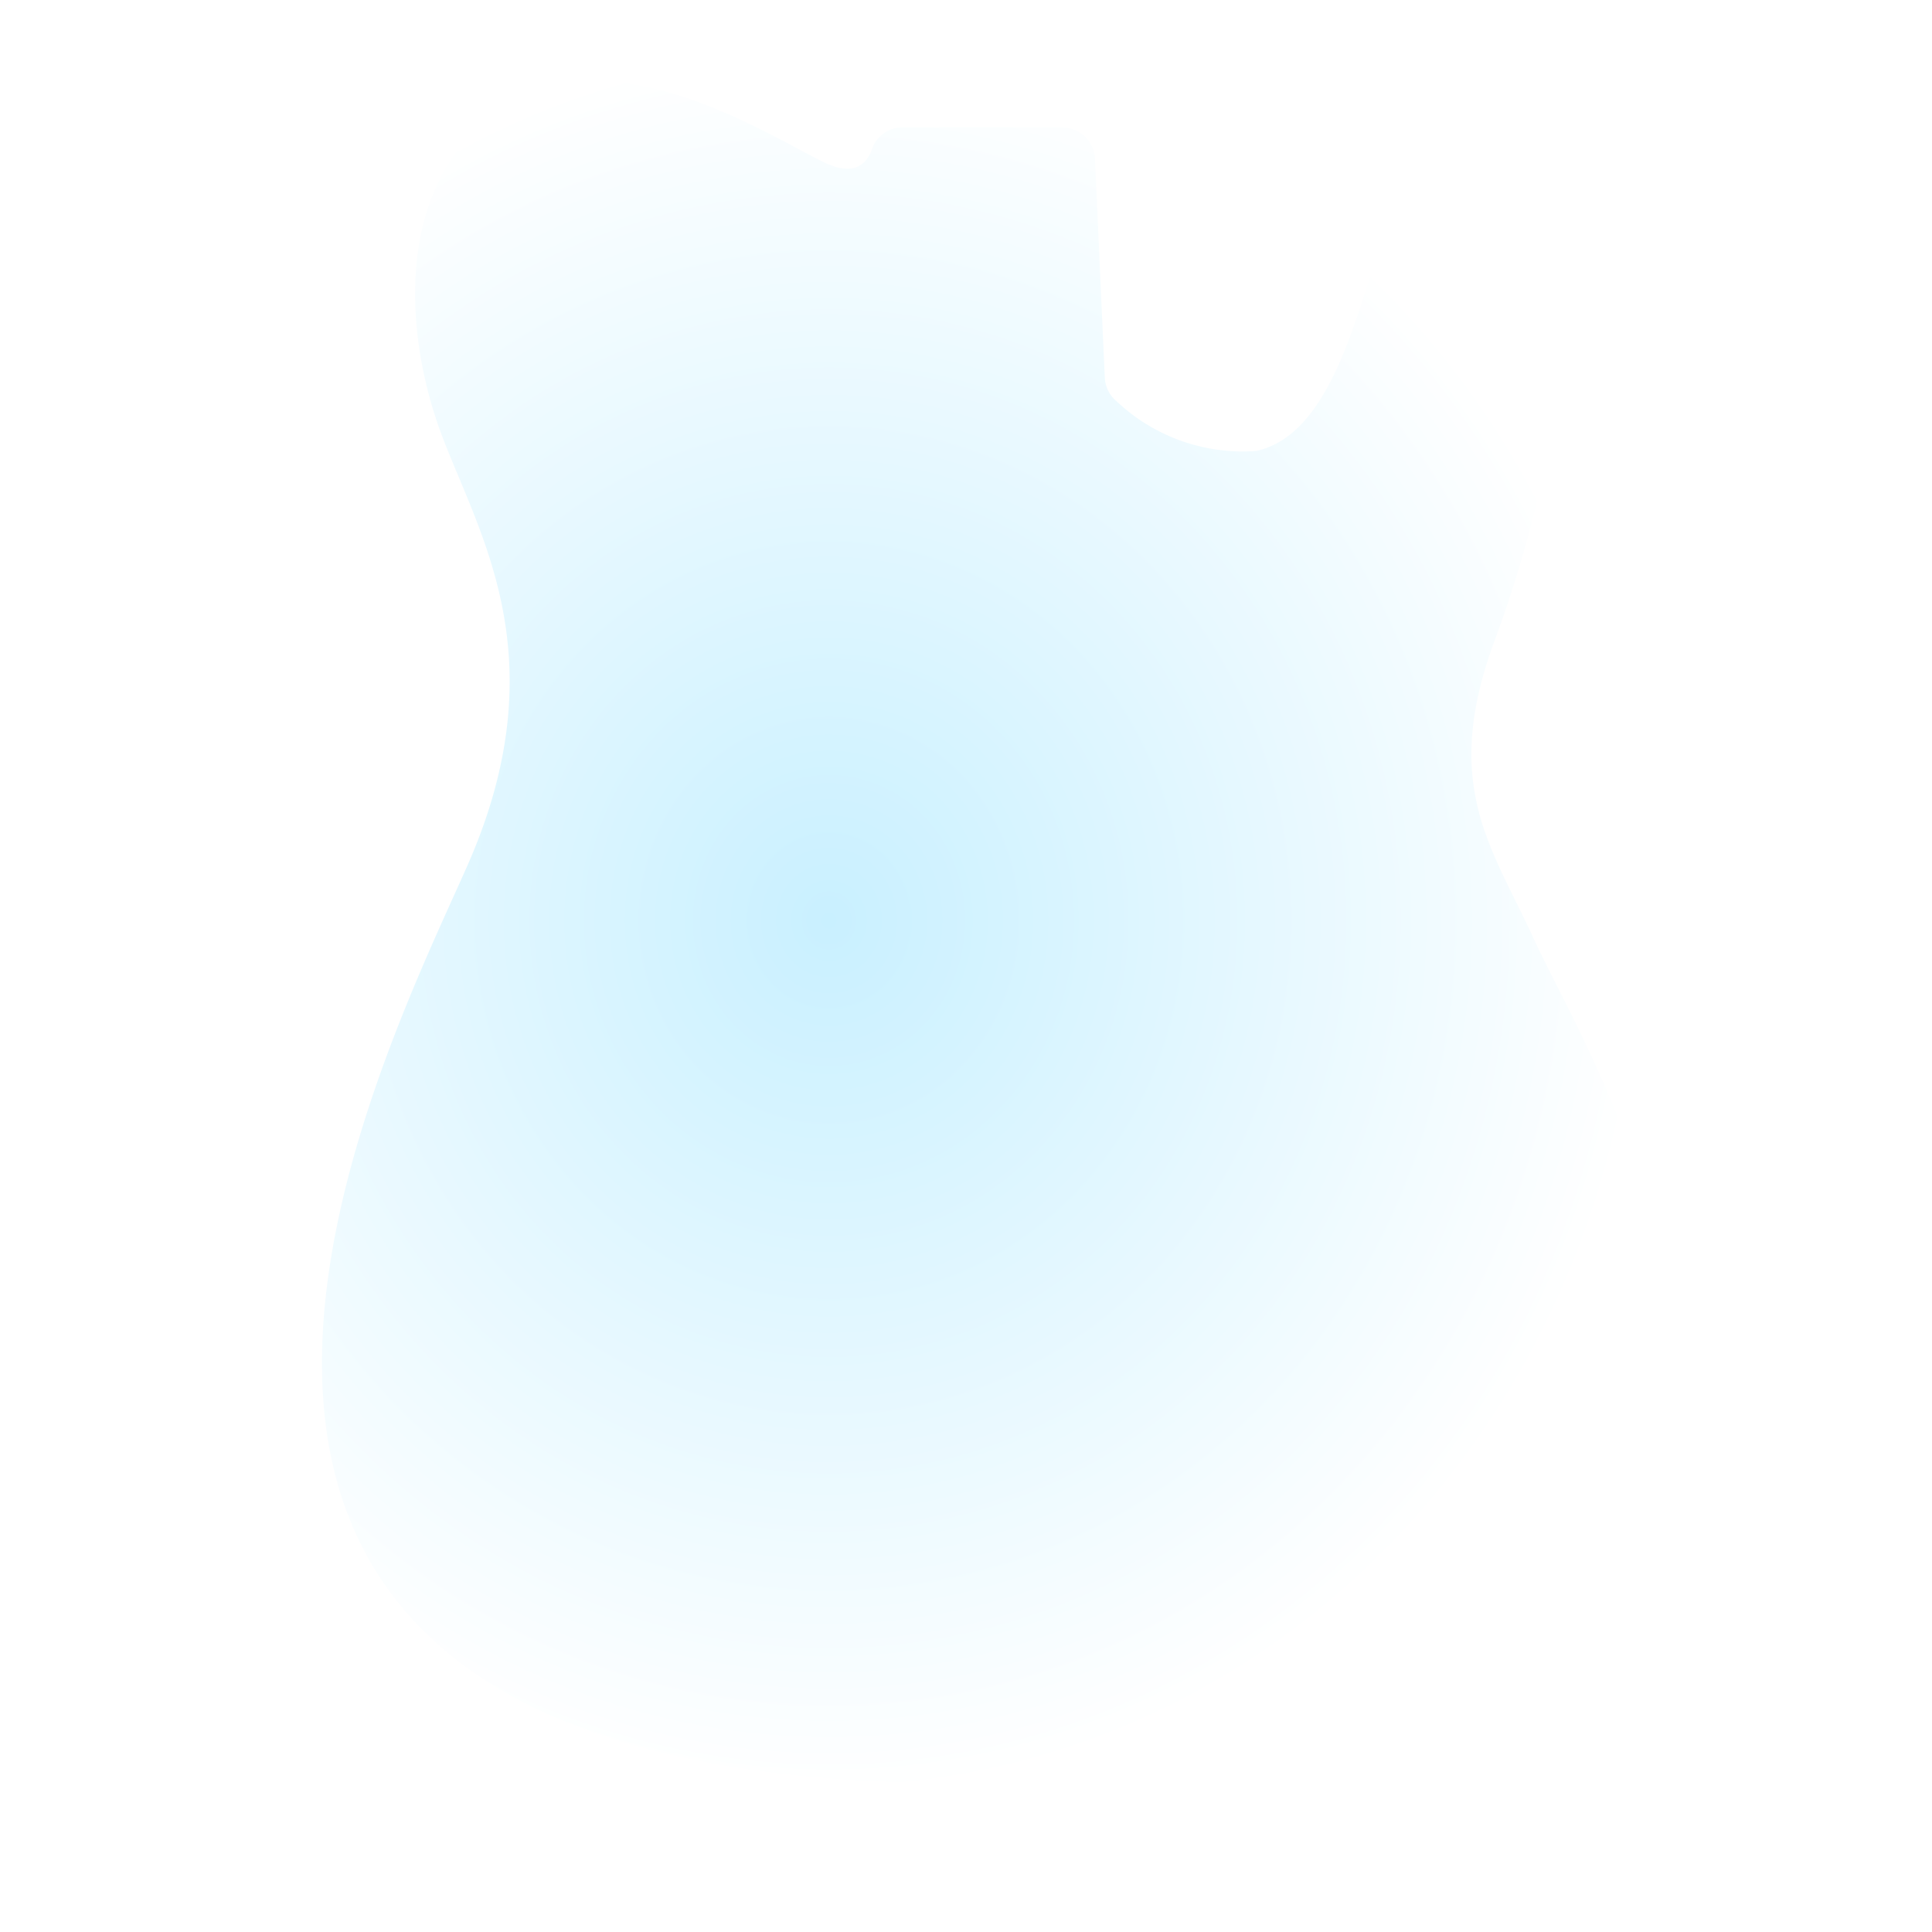
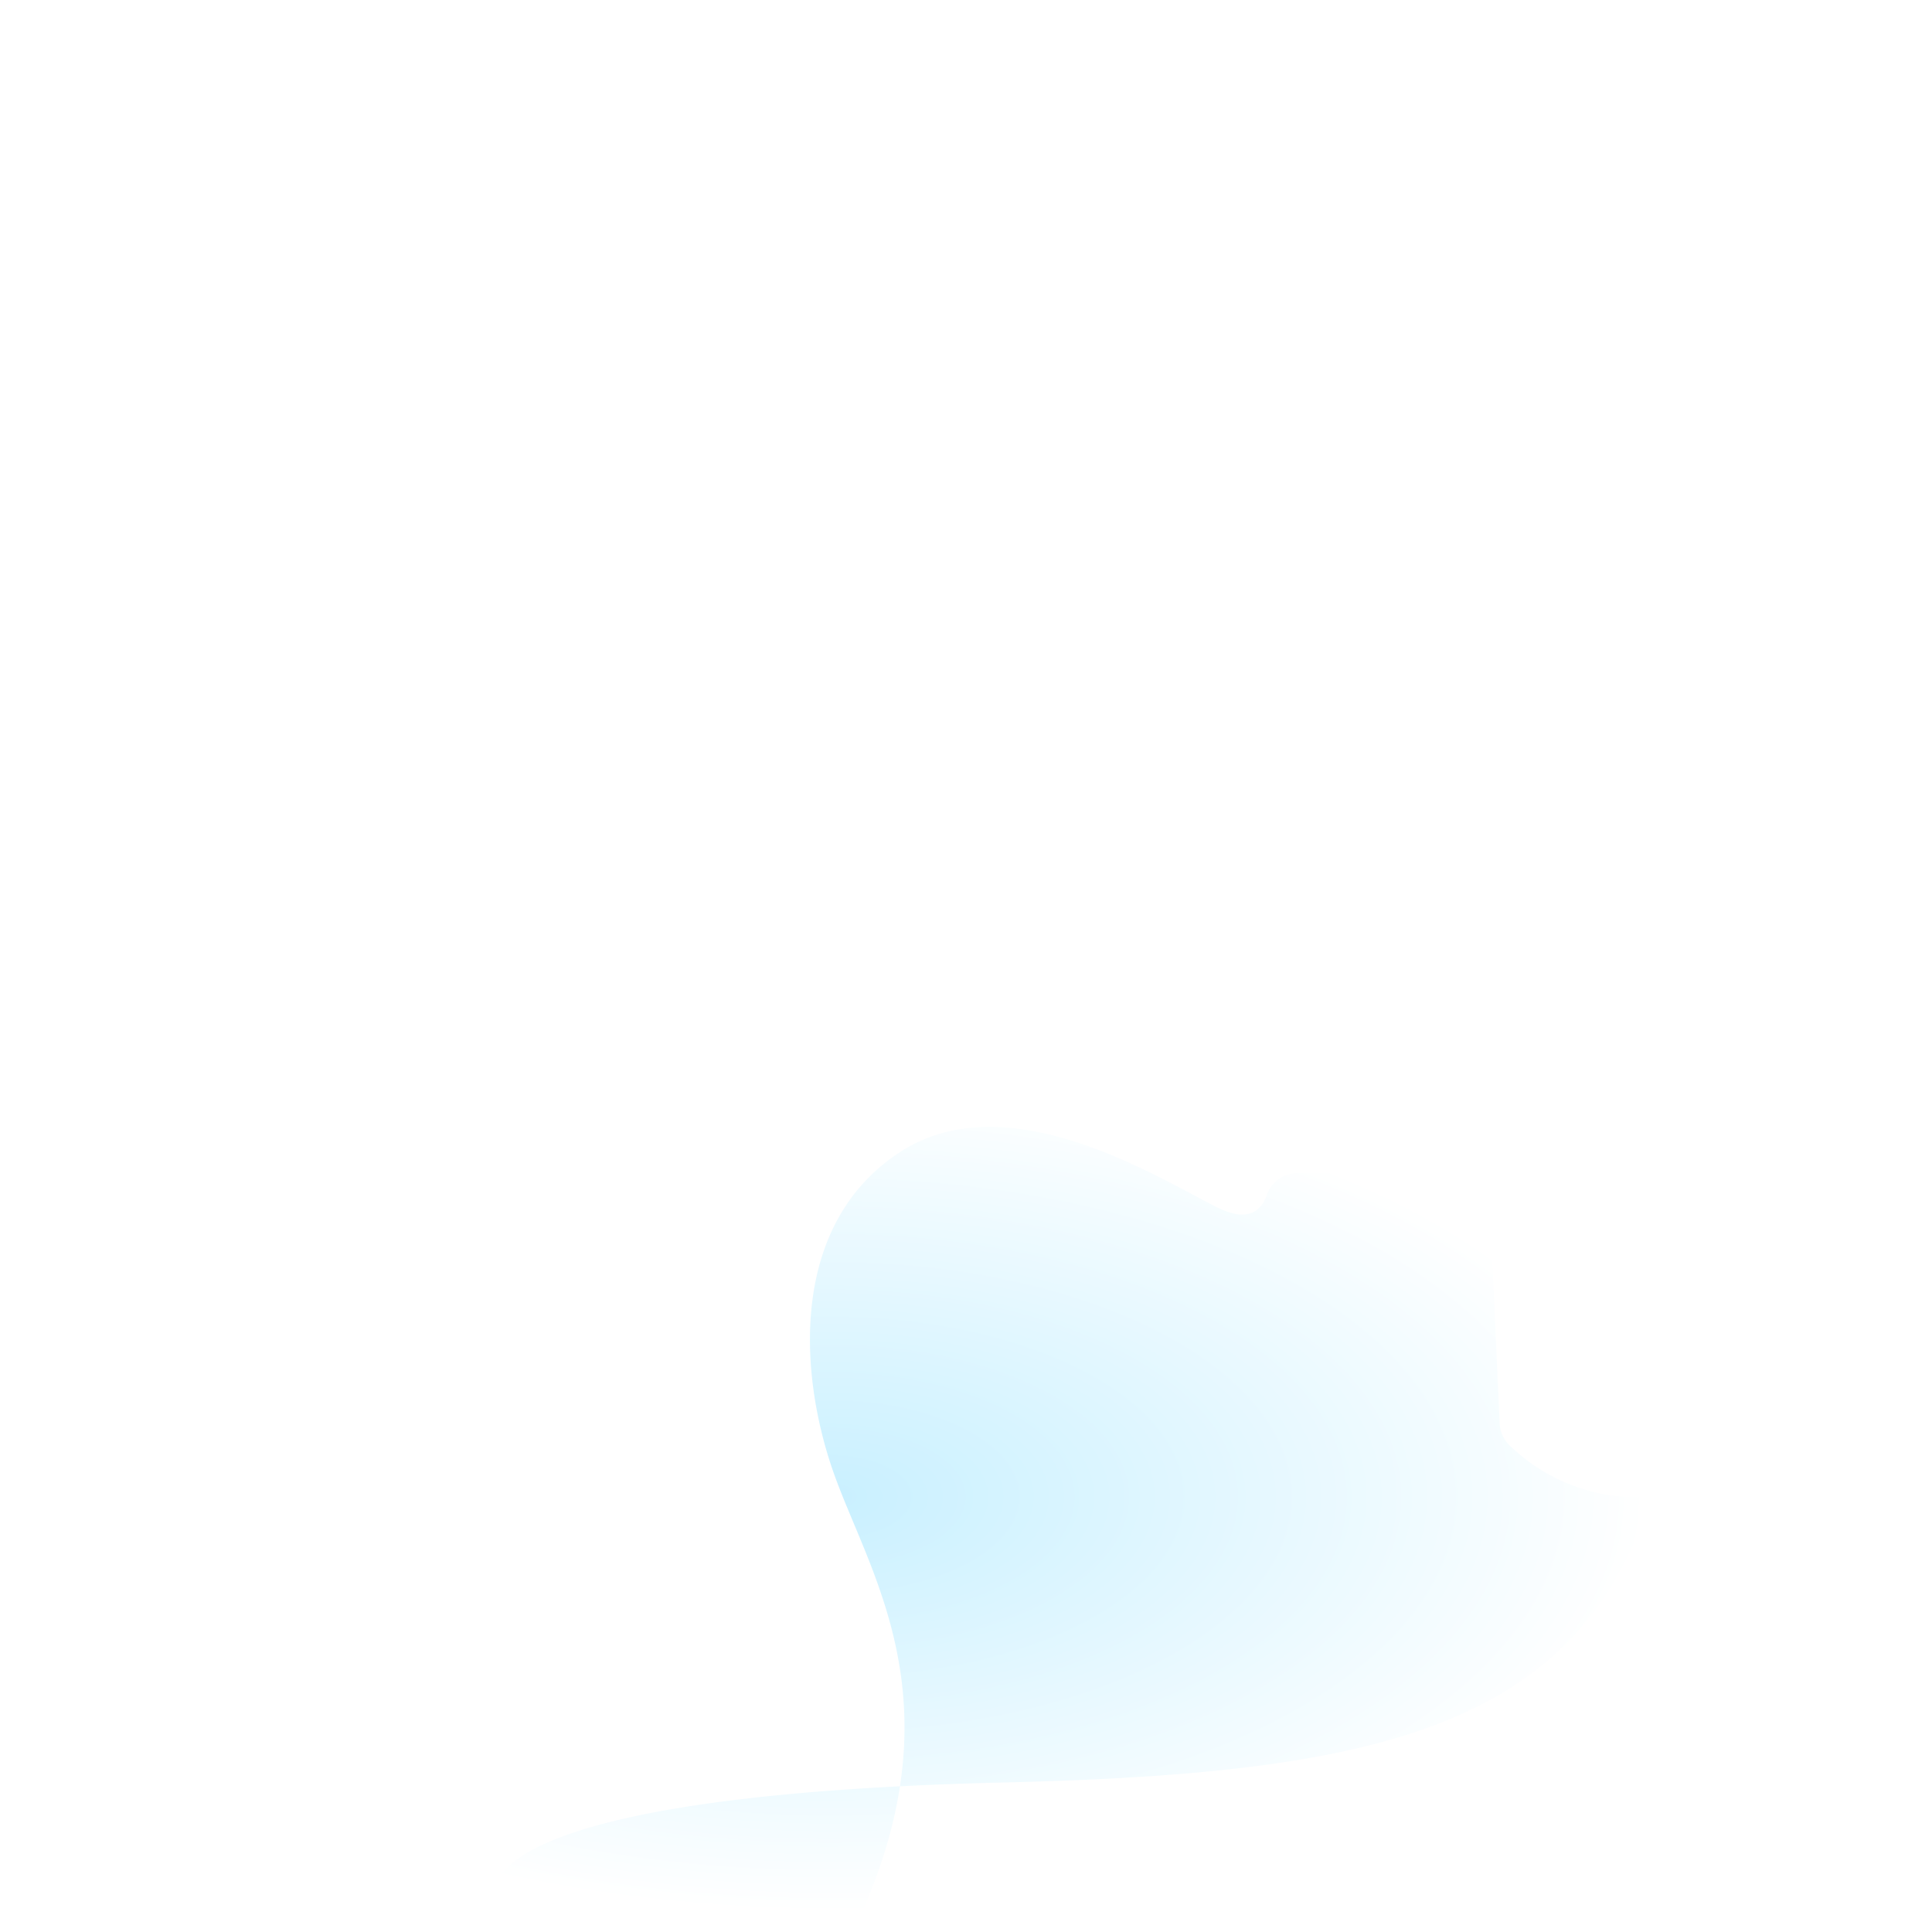
<svg xmlns="http://www.w3.org/2000/svg" width="24" height="24" viewBox="0 0 24 24">
  <defs>
    <radialGradient id="a" cx="0.5" cy="0.5" r="0.5" gradientUnits="objectBoundingBox">
      <stop offset="0" stop-color="#c9f0ff" />
      <stop offset="1" stop-color="#fff" />
    </radialGradient>
  </defs>
  <g transform="translate(-213.488 -269.629)">
-     <rect width="24" height="24" transform="translate(213.488 269.629)" fill="rgba(255,255,255,0.01)" />
-     <path d="M538.075,46.626c4.625-.11,7.149-.666,8.052-3.549s-.937-5.792-1.454-6.926-1.158-1.9-.493-3.7,1.084-3.919.468-4.954-1.553-.937-1.873,0-.641,2.391-1.553,2.588a2.282,2.282,0,0,1-1.733-.616.408.408,0,0,1-.148-.3l-.122-2.714a.409.409,0,0,0-.408-.39h-1.991a.4.4,0,0,0-.373.276c-.062.173-.212.334-.573.168-.641-.3-2.588-1.6-3.968-.715s-1.282,2.736-.838,3.993,1.528,2.81.345,5.472S525.67,46.922,538.075,46.626Z" transform="translate(-312.129 245.146)" fill="url(#a)" />
+     <path d="M538.075,46.626c4.625-.11,7.149-.666,8.052-3.549a2.282,2.282,0,0,1-1.733-.616.408.408,0,0,1-.148-.3l-.122-2.714a.409.409,0,0,0-.408-.39h-1.991a.4.4,0,0,0-.373.276c-.062.173-.212.334-.573.168-.641-.3-2.588-1.6-3.968-.715s-1.282,2.736-.838,3.993,1.528,2.81.345,5.472S525.67,46.922,538.075,46.626Z" transform="translate(-312.129 245.146)" fill="url(#a)" />
  </g>
</svg>